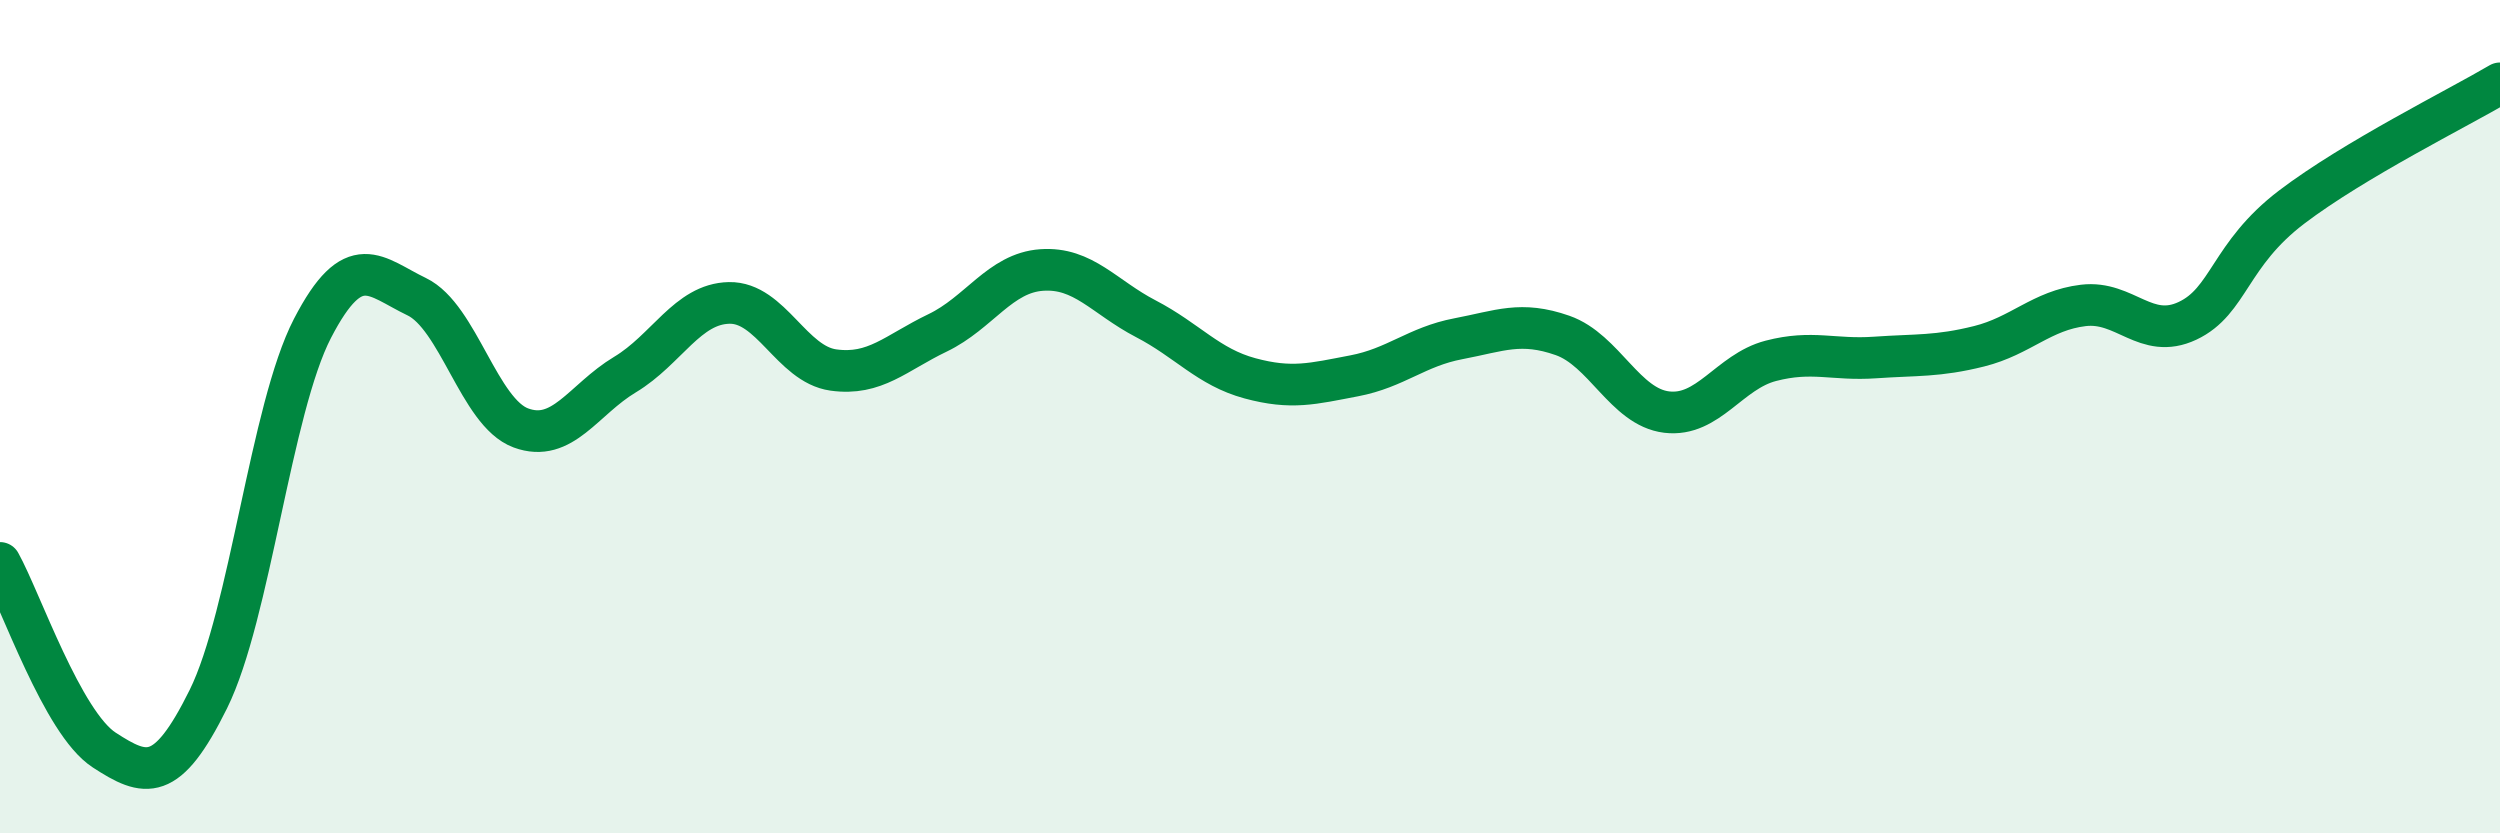
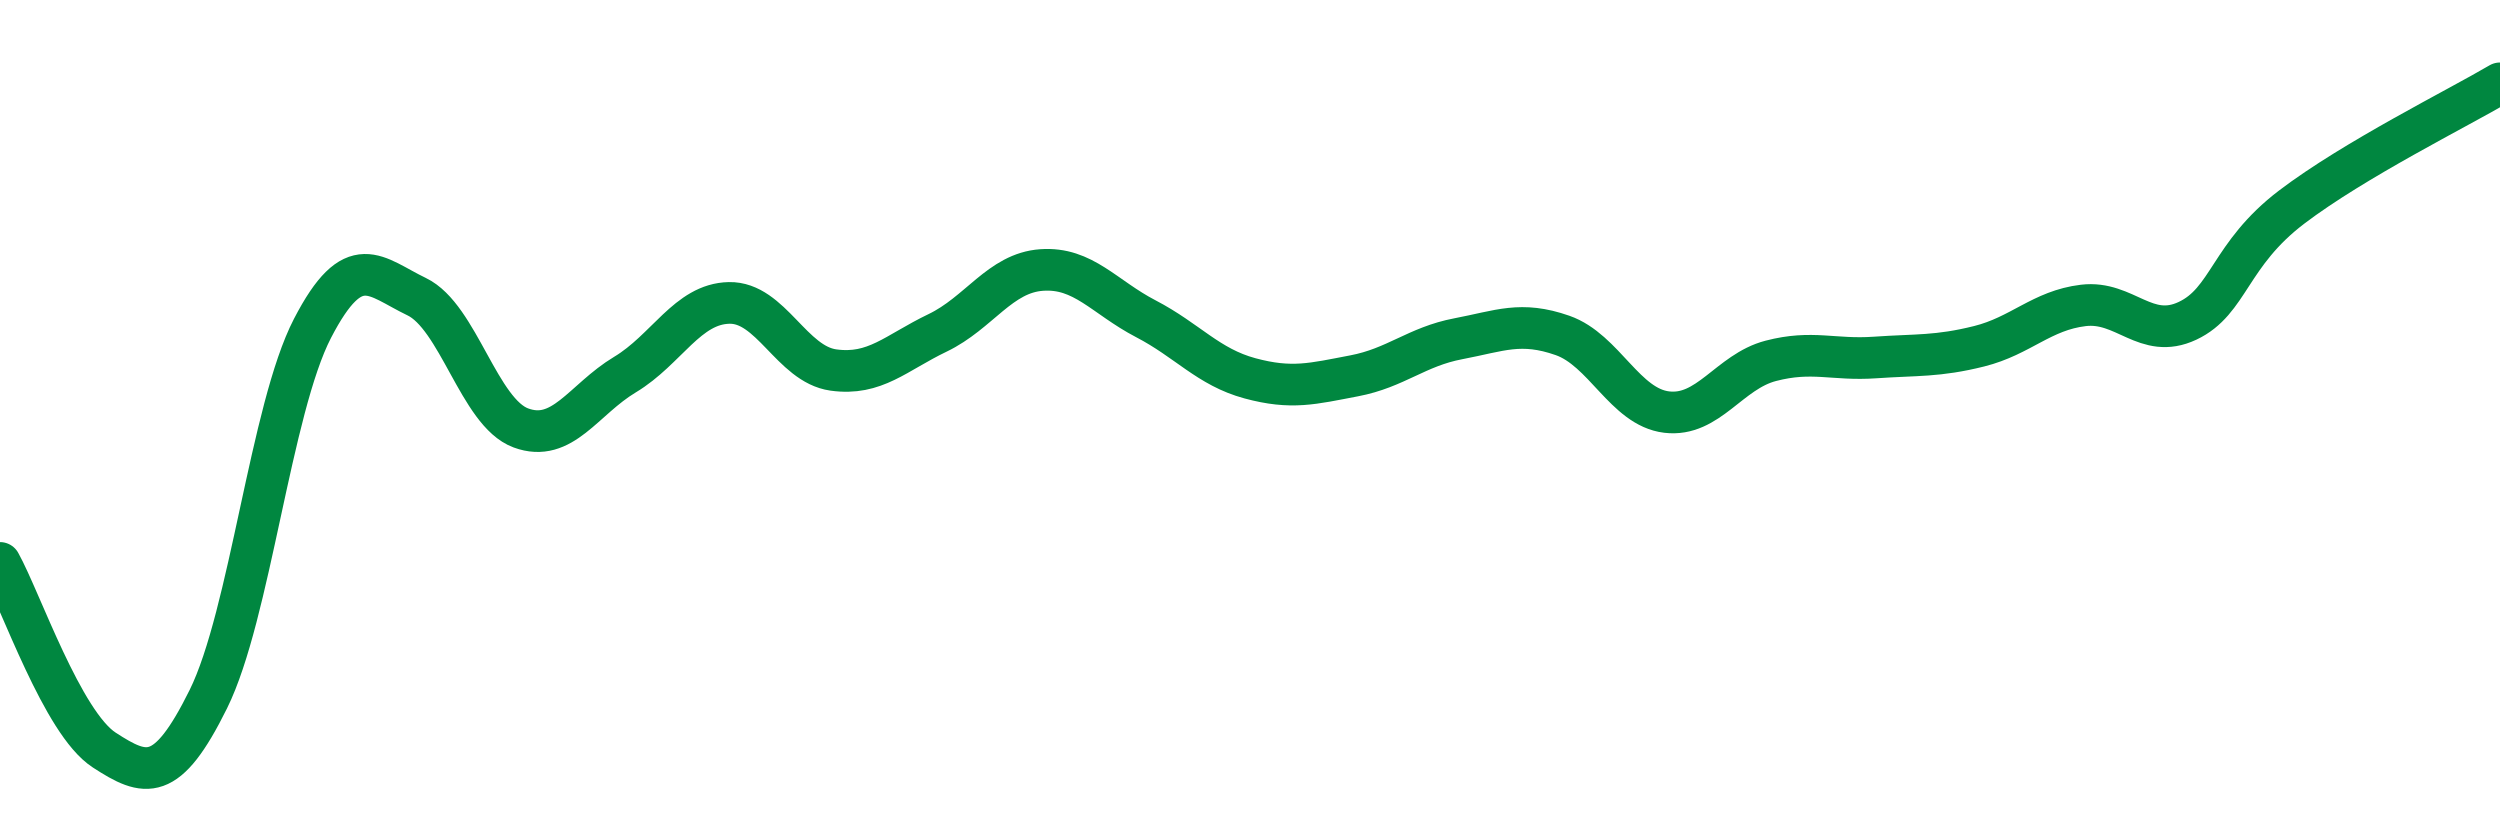
<svg xmlns="http://www.w3.org/2000/svg" width="60" height="20" viewBox="0 0 60 20">
-   <path d="M 0,13.51 C 0.5,14.41 1.5,17.35 2.5,18 C 3.5,18.65 4,18.8 5,16.78 C 6,14.76 6.5,9.81 7.5,7.88 C 8.5,5.95 9,6.64 10,7.12 C 11,7.6 11.5,9.9 12.5,10.27 C 13.5,10.64 14,9.59 15,8.99 C 16,8.39 16.5,7.29 17.5,7.27 C 18.5,7.25 19,8.74 20,8.88 C 21,9.02 21.5,8.47 22.5,7.99 C 23.5,7.51 24,6.55 25,6.48 C 26,6.41 26.5,7.13 27.5,7.65 C 28.5,8.17 29,8.81 30,9.08 C 31,9.35 31.5,9.21 32.5,9.02 C 33.5,8.83 34,8.32 35,8.13 C 36,7.94 36.5,7.7 37.5,8.05 C 38.5,8.4 39,9.77 40,9.89 C 41,10.01 41.5,8.92 42.5,8.66 C 43.5,8.4 44,8.65 45,8.58 C 46,8.51 46.5,8.56 47.5,8.31 C 48.5,8.06 49,7.45 50,7.33 C 51,7.21 51.5,8.17 52.5,7.7 C 53.5,7.23 53.5,6.11 55,4.97 C 56.5,3.83 59,2.59 60,2L60 20L0 20Z" fill="#008740" opacity="0.1" stroke-linecap="round" stroke-linejoin="round" />
  <path d="M 0,13.51 C 0.5,14.41 1.5,17.35 2.5,18 C 3.5,18.65 4,18.8 5,16.78 C 6,14.76 6.5,9.81 7.5,7.88 C 8.5,5.95 9,6.64 10,7.12 C 11,7.6 11.5,9.9 12.5,10.27 C 13.5,10.64 14,9.59 15,8.99 C 16,8.39 16.5,7.29 17.5,7.27 C 18.5,7.25 19,8.74 20,8.88 C 21,9.02 21.5,8.47 22.5,7.99 C 23.5,7.51 24,6.55 25,6.48 C 26,6.41 26.5,7.13 27.5,7.65 C 28.5,8.17 29,8.81 30,9.08 C 31,9.35 31.5,9.21 32.5,9.02 C 33.5,8.83 34,8.32 35,8.13 C 36,7.94 36.5,7.7 37.5,8.05 C 38.5,8.4 39,9.77 40,9.89 C 41,10.01 41.5,8.92 42.5,8.66 C 43.5,8.4 44,8.65 45,8.58 C 46,8.51 46.5,8.56 47.5,8.31 C 48.5,8.06 49,7.45 50,7.33 C 51,7.21 51.5,8.17 52.5,7.7 C 53.5,7.23 53.5,6.11 55,4.97 C 56.5,3.83 59,2.59 60,2" stroke="#008740" stroke-width="1" fill="none" stroke-linecap="round" stroke-linejoin="round" />
</svg>